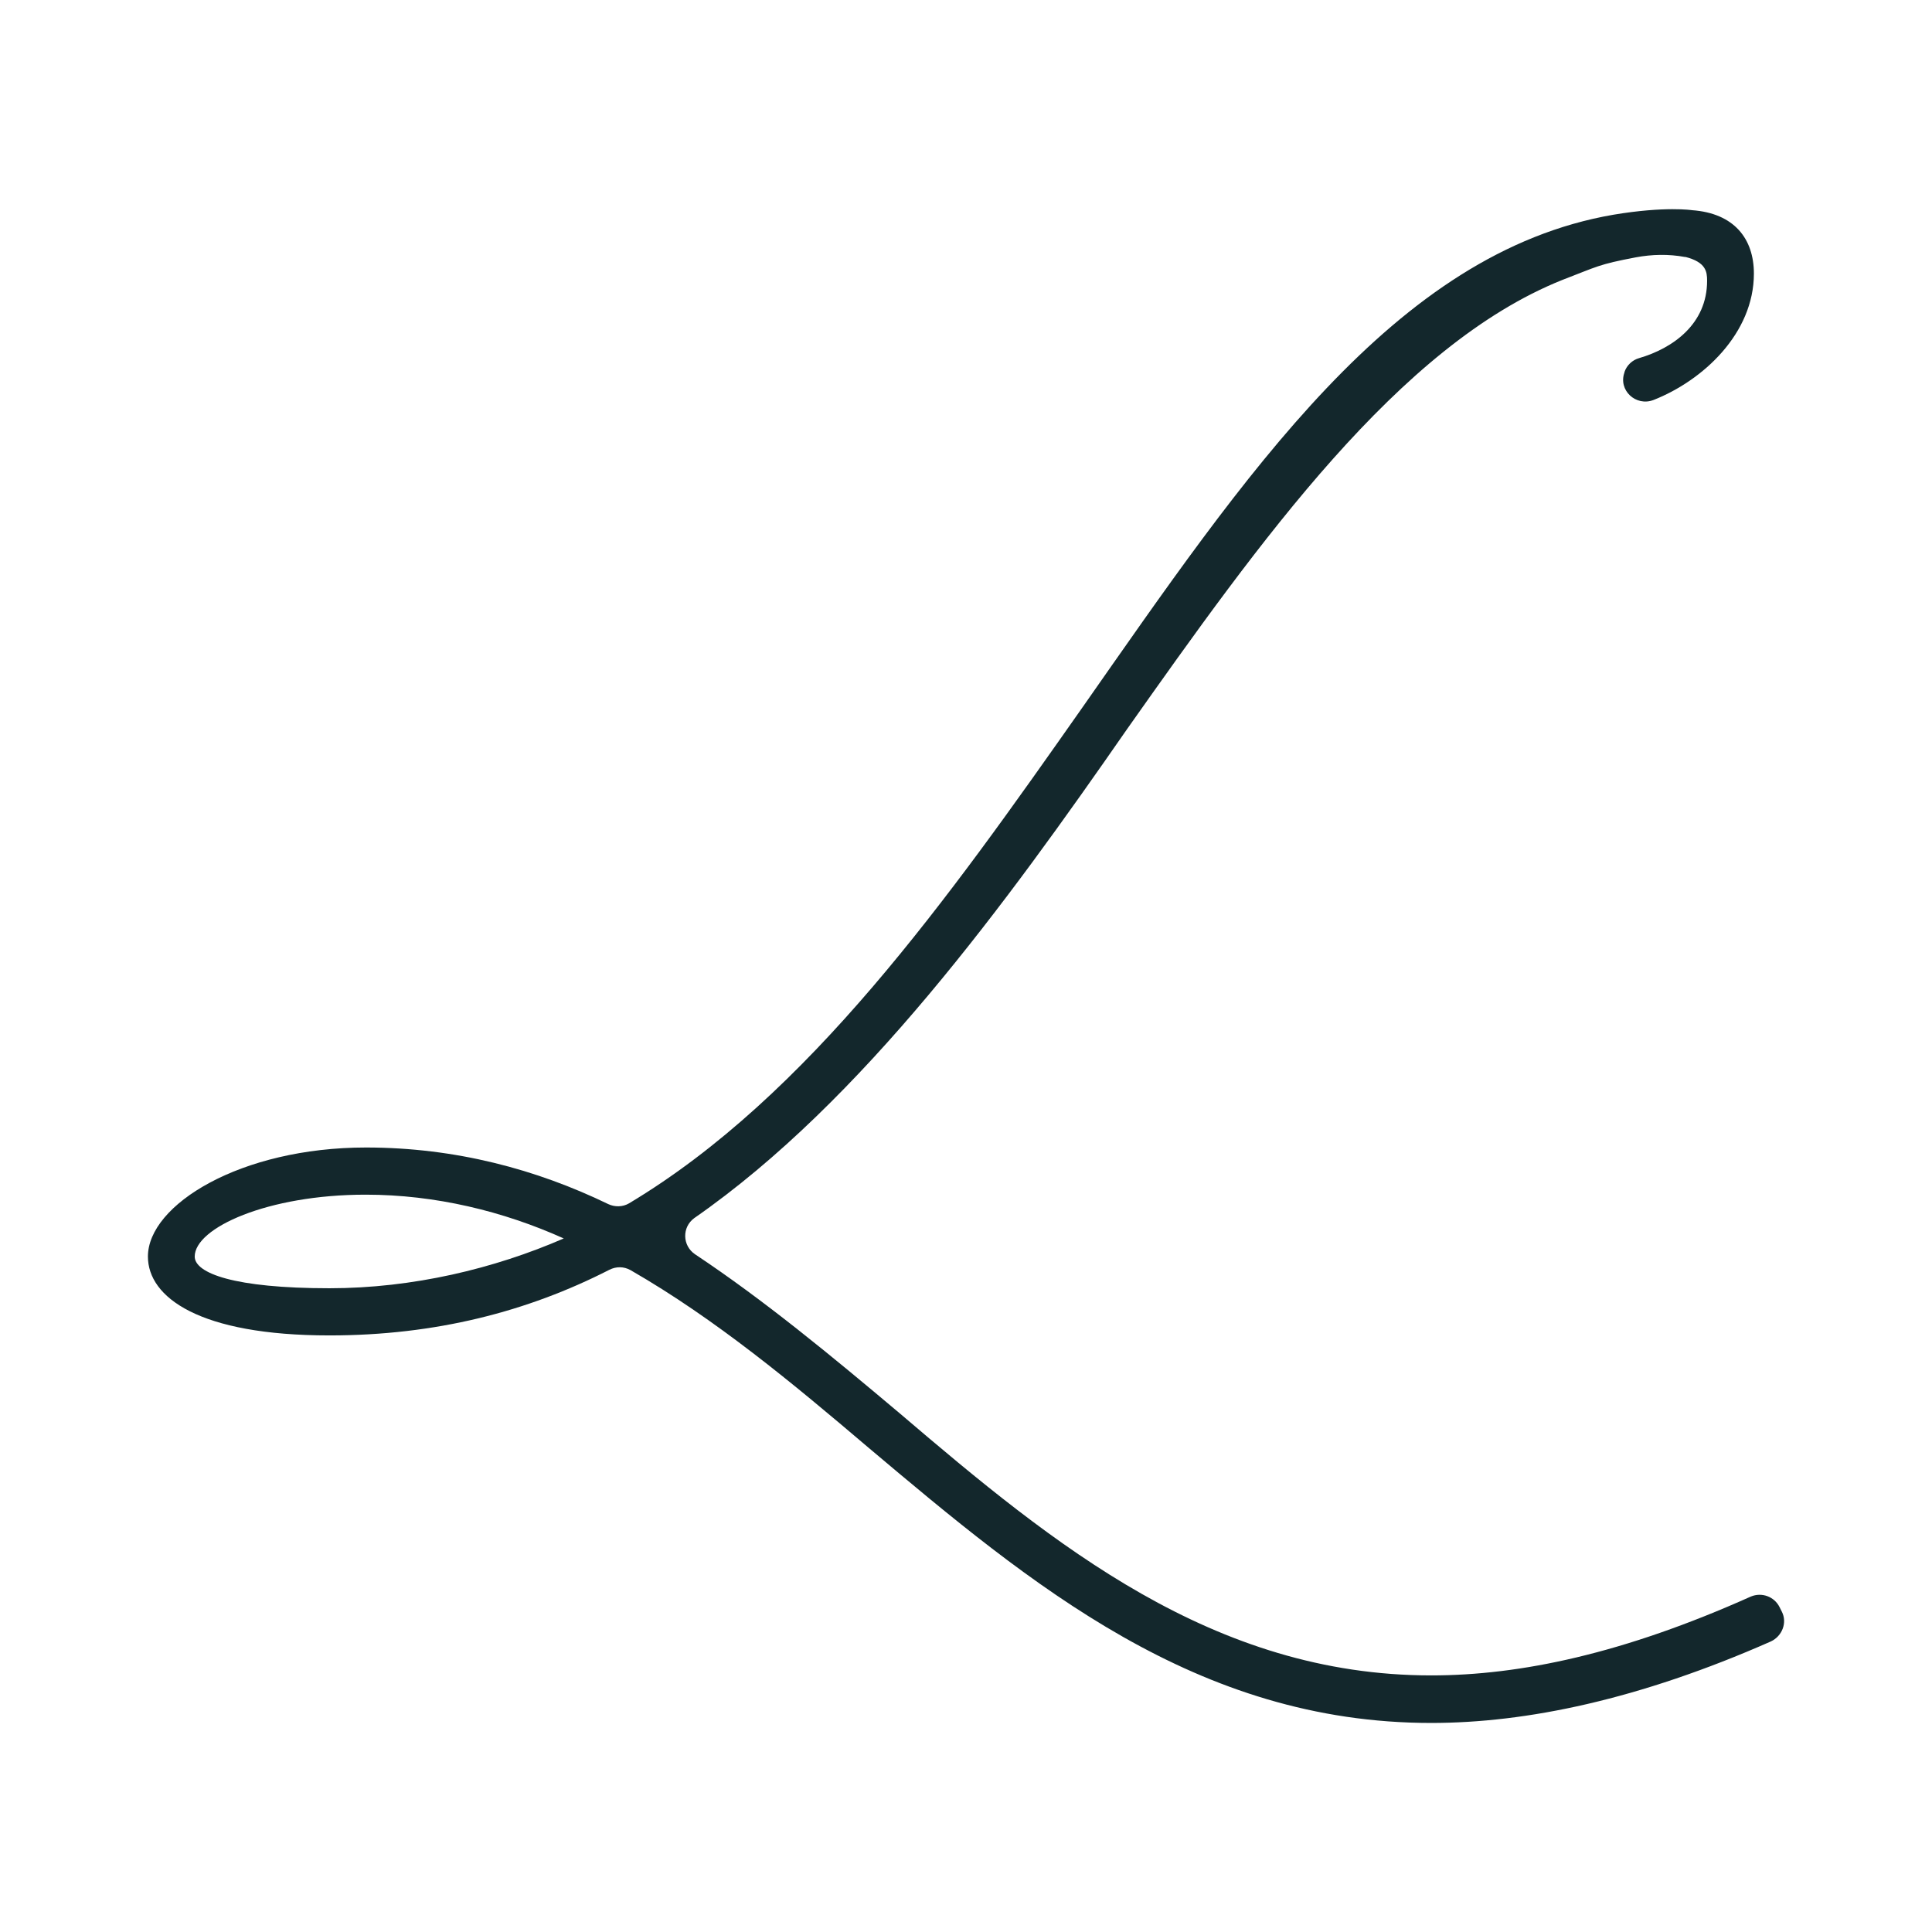
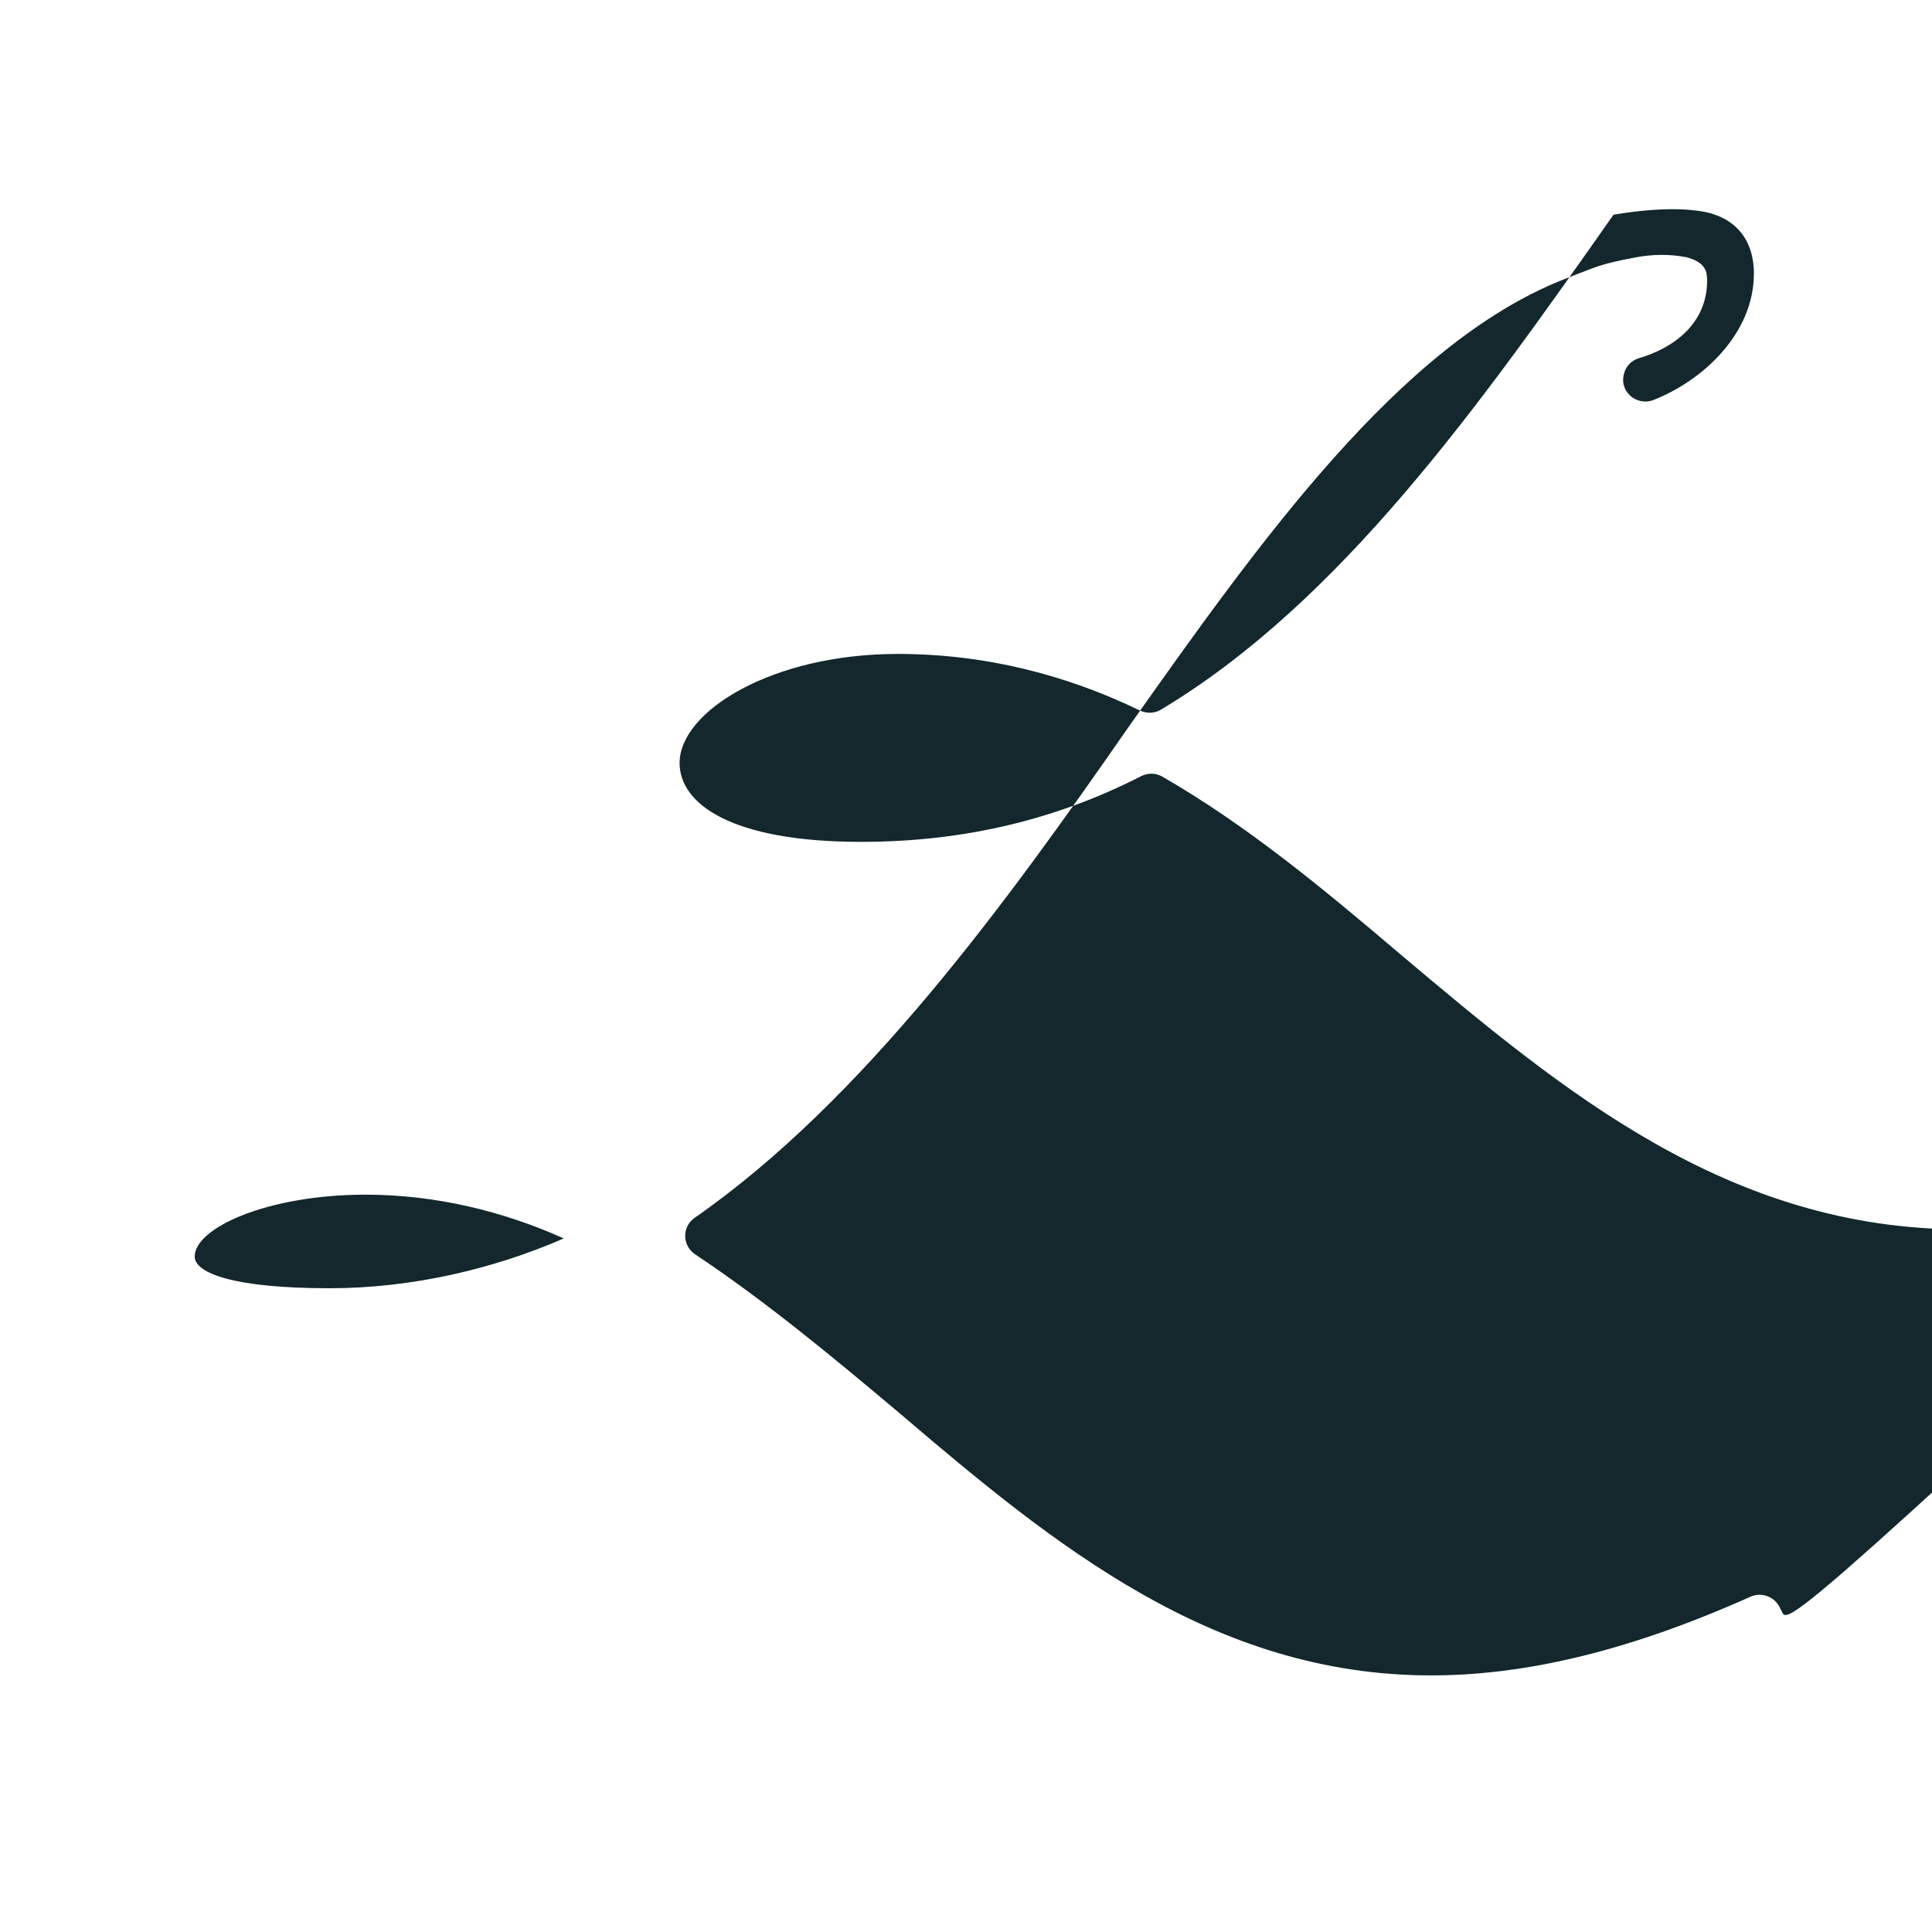
<svg xmlns="http://www.w3.org/2000/svg" id="Ebene_1" x="0px" y="0px" viewBox="0 0 512 512" style="enable-background:new 0 0 512 512;" xml:space="preserve">
  <style type="text/css">	.st0{fill:#13272C;}</style>
-   <path class="st0" d="M472.2,427.1l-0.6-1.2c-1.4-2.8-4.7-4-7.6-2.8c-33.7,15.1-61.1,20.9-84.7,20.9c-57.8,0-99.9-34.5-140.8-69.4 c-18.4-15.5-36.1-30.1-54.3-42.2c-3.4-2.3-3.5-7.2-0.2-9.6c44.6-31,82.7-83.5,114.7-129.6c35.1-49.7,72.1-101.7,115.3-119 c9.4-3.6,9.5-4.1,19.5-6c4.3-0.8,8.7-0.9,13-0.1c0.1,0,0.1,0,0.2,0c5.4,1.4,5.7,3.9,5.7,6.3c0,11.5-9.1,17.9-18,20.5 c-1.8,0.5-3.3,1.9-3.9,3.7c0,0,0,0.1,0,0.1c-1.7,4.7,3,9.1,7.7,7.3c13.2-5.2,26.6-17.7,26.6-33.5c0-9.2-5.2-16-16.4-16.8 c0,0-7.1-1.1-20.8,1.2c-58.2,10-97.6,69-140.9,130.8c-35.4,50.4-72.4,102.7-120,131.2c-1.7,1-3.8,1-5.5,0.2c-19-9.2-40.5-15-64.2-15 c-33.3,0-57.8,15.2-57.8,28.9c0,10.8,13.6,20.9,48.1,20.9c28.1,0,52.5-6.3,74.2-17.4c1.8-0.9,3.8-0.9,5.6,0.1c22.6,13,43,30,63,47 c43.3,36.5,87,73,149.2,73c25.2,0,55.1-6.2,90-21.6C472.3,433.6,473.7,430,472.2,427.1z M87.3,341.4c-25.3,0-35.7-4-35.7-8.4 c0-7.6,19.3-16.4,45.3-16.4c18.5,0,36.5,4.4,52.5,11.6C131,336.2,109.4,341.4,87.3,341.4z" />
+   <path class="st0" d="M472.2,427.1l-0.6-1.2c-1.4-2.8-4.7-4-7.6-2.8c-33.7,15.1-61.1,20.9-84.7,20.9c-57.8,0-99.9-34.5-140.8-69.4 c-18.4-15.5-36.1-30.1-54.3-42.2c-3.4-2.3-3.5-7.2-0.2-9.6c44.6-31,82.7-83.5,114.7-129.6c35.1-49.7,72.1-101.7,115.3-119 c9.4-3.6,9.5-4.1,19.5-6c4.3-0.8,8.7-0.9,13-0.1c0.1,0,0.1,0,0.2,0c5.4,1.4,5.7,3.9,5.7,6.3c0,11.5-9.1,17.9-18,20.5 c-1.8,0.5-3.3,1.9-3.9,3.7c0,0,0,0.1,0,0.1c-1.7,4.7,3,9.1,7.7,7.3c13.2-5.2,26.6-17.7,26.6-33.5c0-9.2-5.2-16-16.4-16.8 c0,0-7.1-1.1-20.8,1.2c-35.4,50.4-72.4,102.7-120,131.2c-1.7,1-3.8,1-5.5,0.2c-19-9.2-40.5-15-64.2-15 c-33.3,0-57.8,15.2-57.8,28.9c0,10.8,13.6,20.9,48.1,20.9c28.1,0,52.5-6.3,74.2-17.4c1.8-0.9,3.8-0.9,5.6,0.1c22.6,13,43,30,63,47 c43.3,36.5,87,73,149.2,73c25.2,0,55.1-6.2,90-21.6C472.3,433.6,473.7,430,472.2,427.1z M87.3,341.4c-25.3,0-35.7-4-35.7-8.4 c0-7.6,19.3-16.4,45.3-16.4c18.5,0,36.5,4.4,52.5,11.6C131,336.2,109.4,341.4,87.3,341.4z" />
</svg>